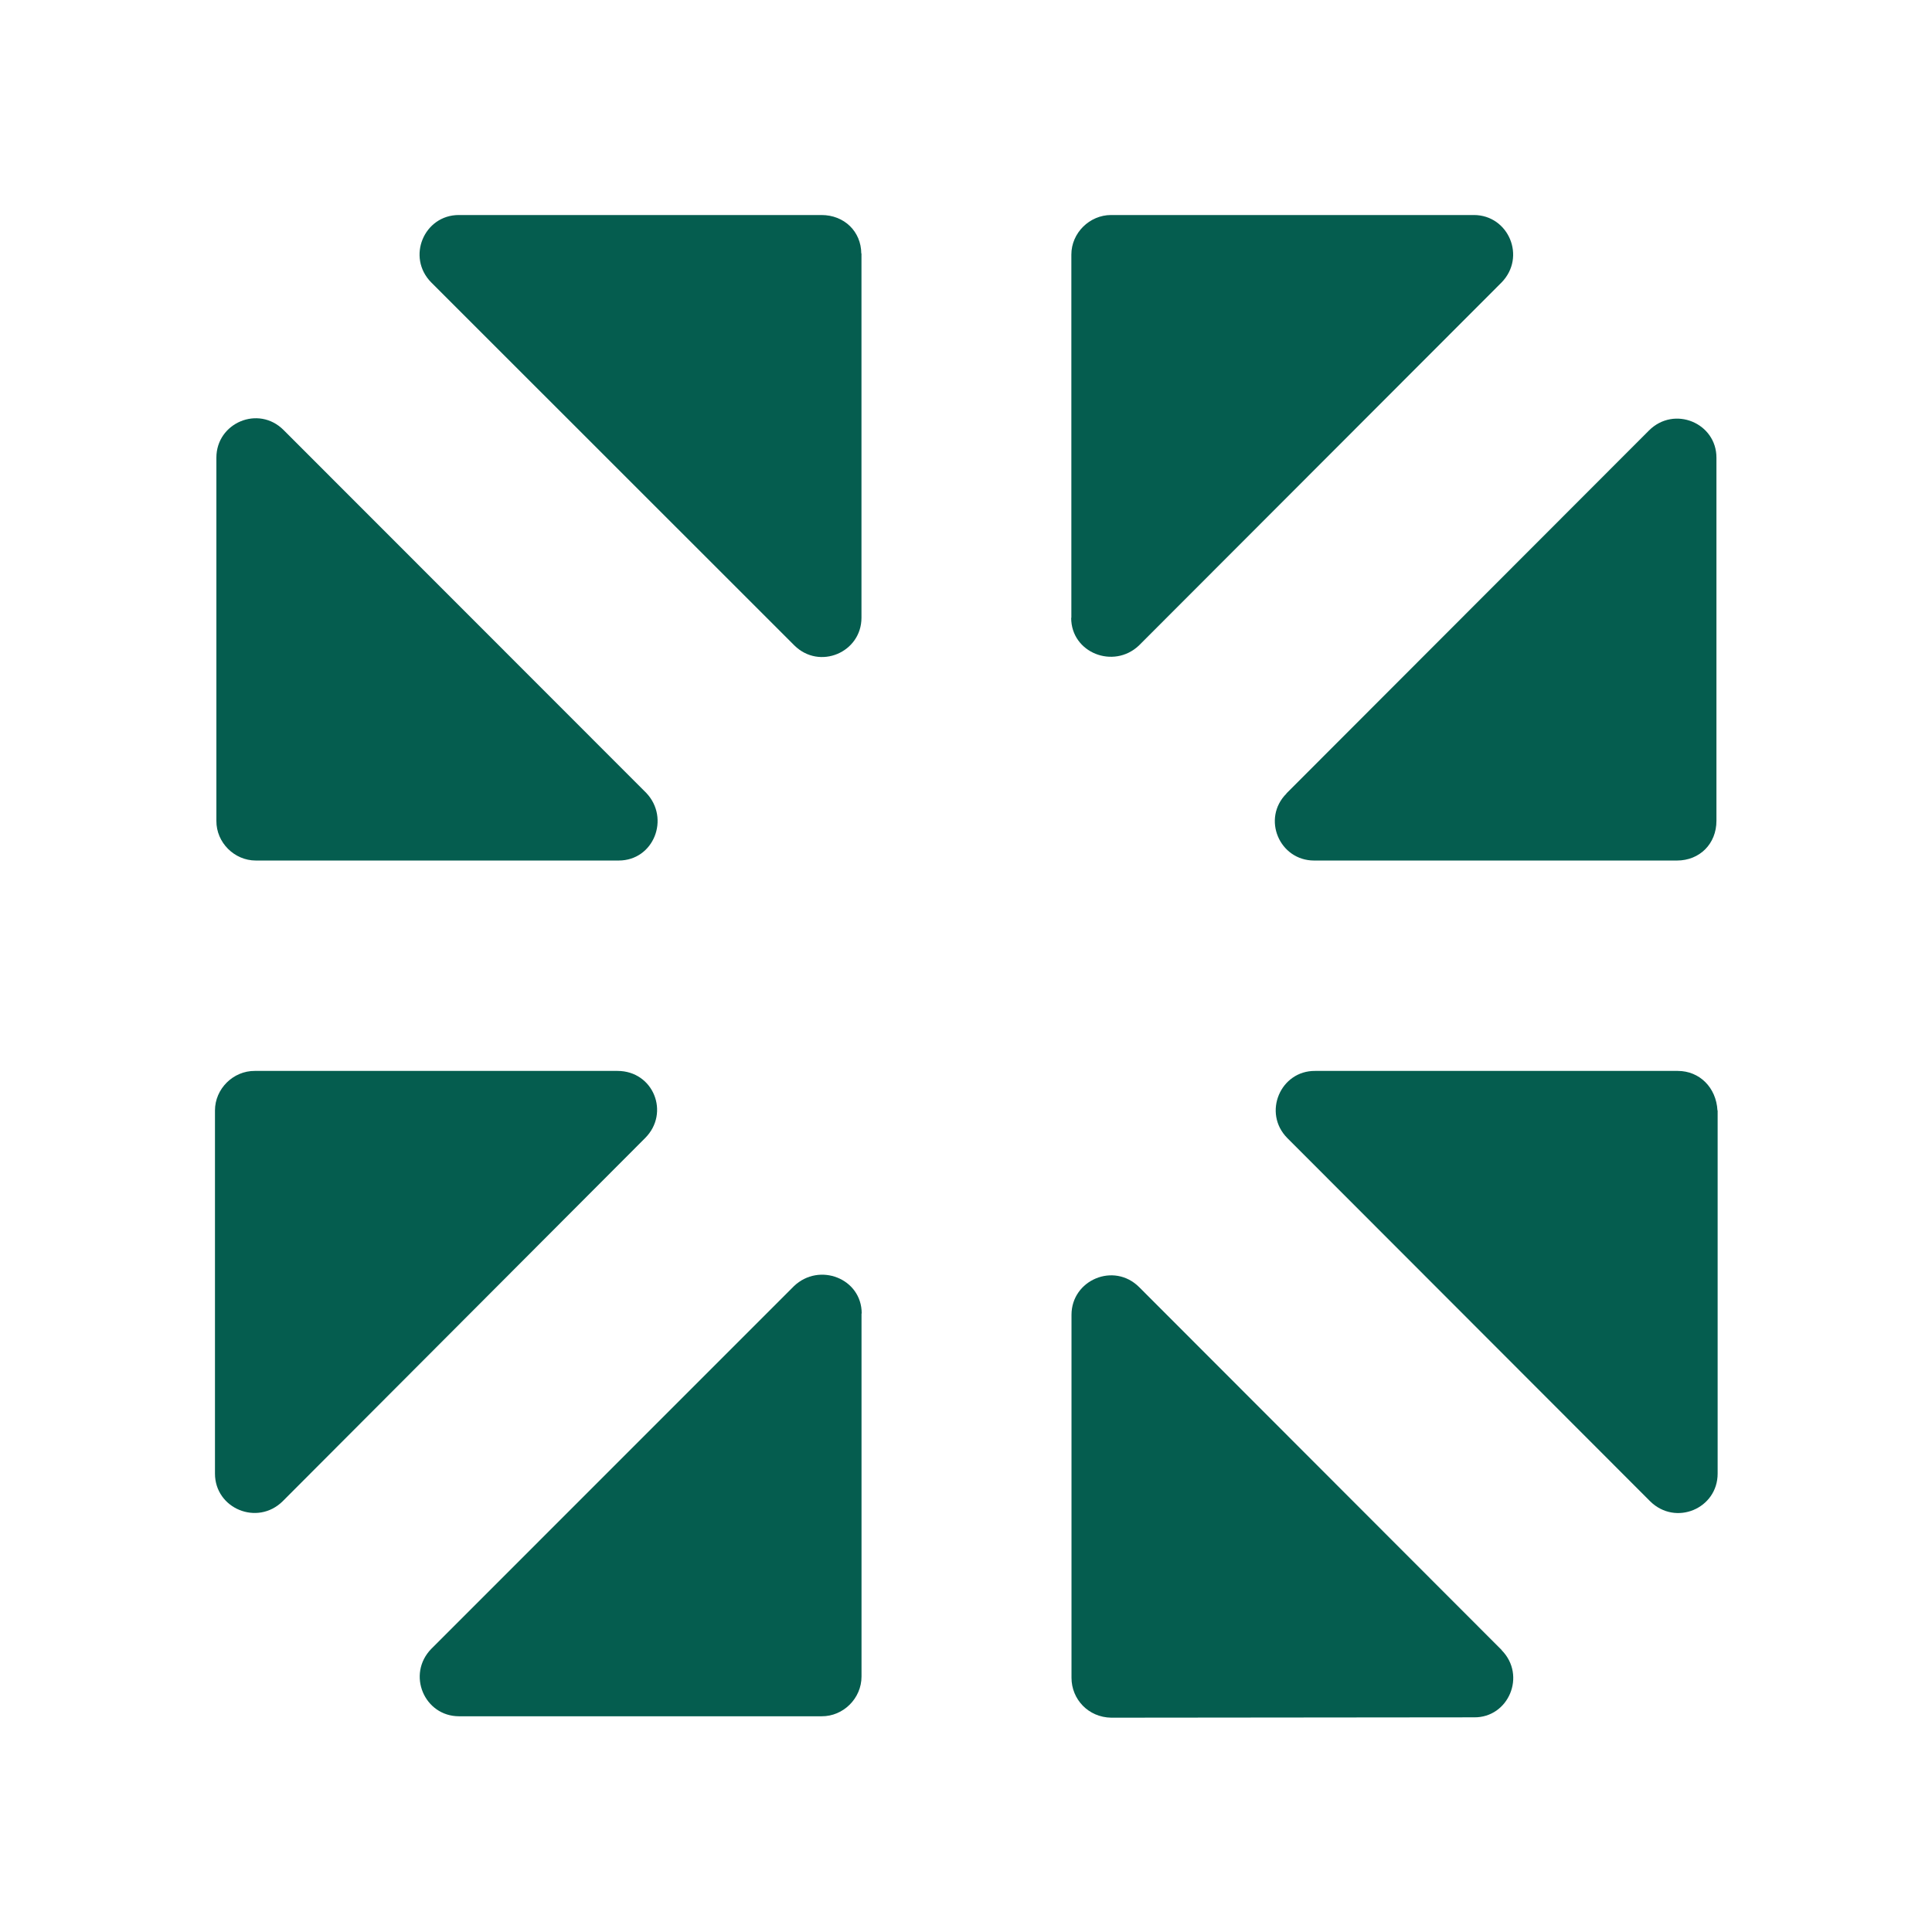
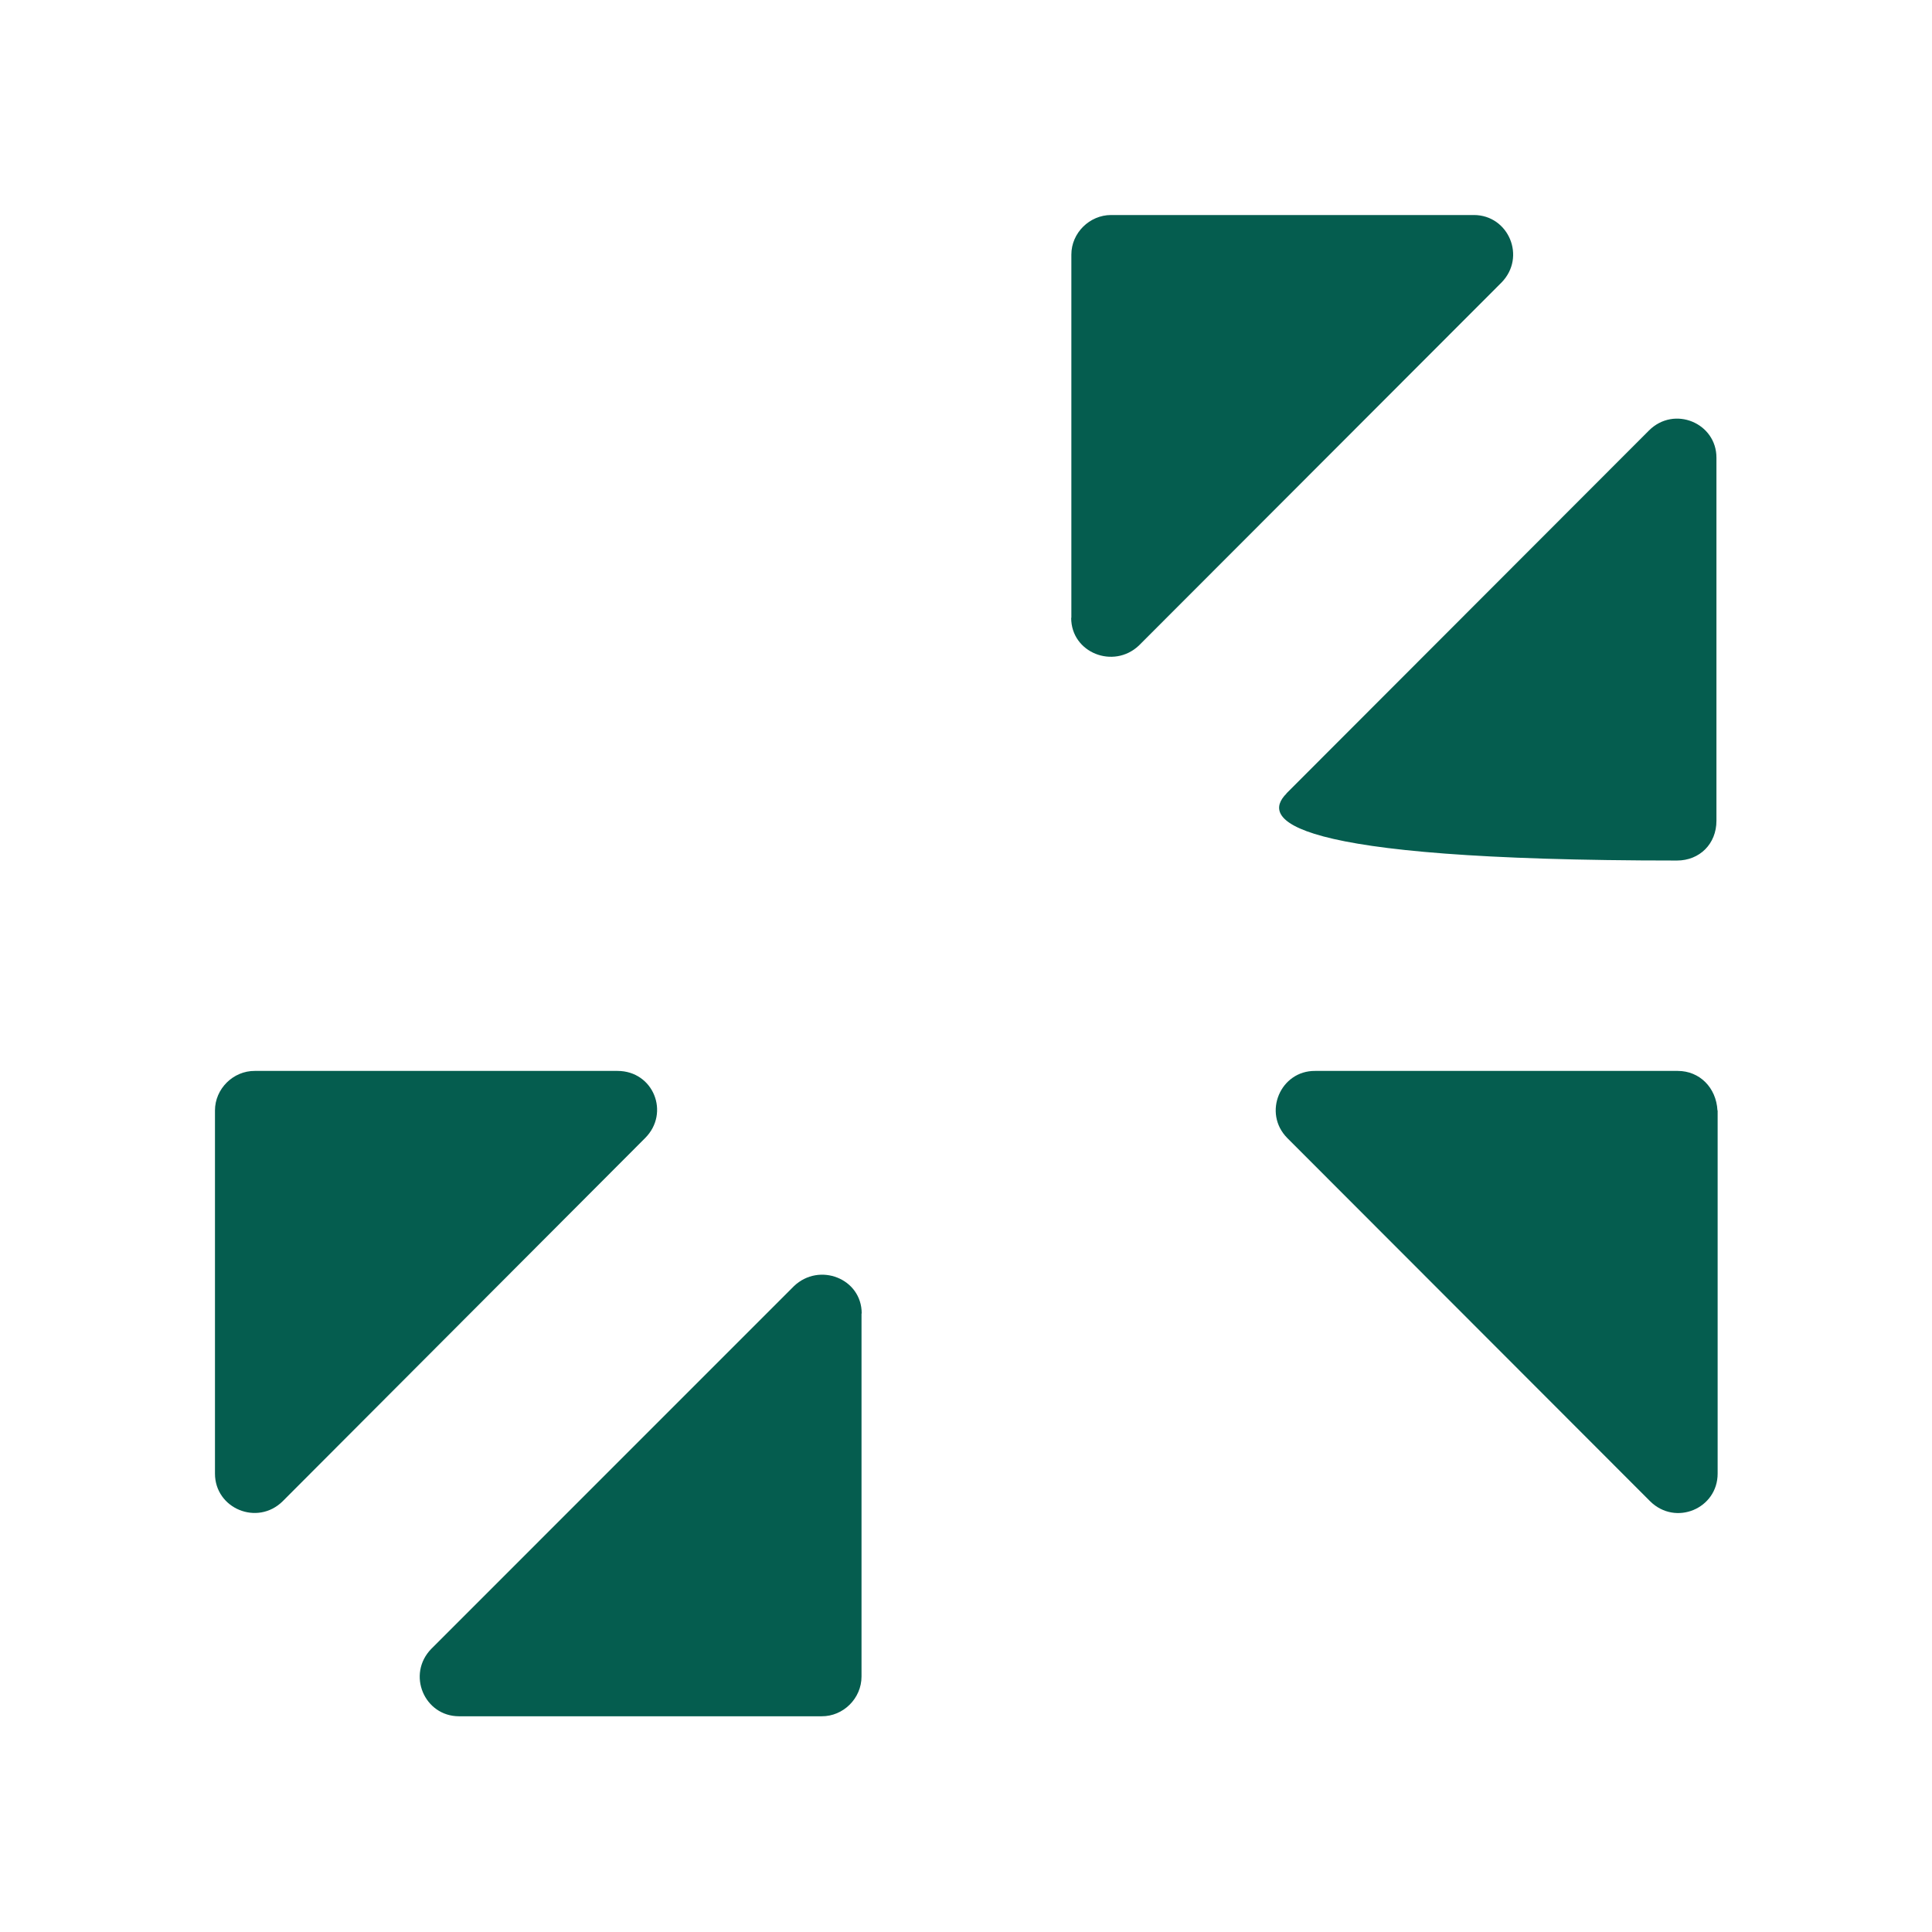
<svg xmlns="http://www.w3.org/2000/svg" width="1080" height="1080" viewBox="0 0 1080 1080" fill="none">
-   <path d="M120.961 458.746V255.829C120.961 236.409 144.441 226.303 158.509 240.372L361.305 443.289C374.679 457.458 365.466 481.039 345.85 481.039H142.955C131.066 481.039 120.862 471.032 120.961 458.845V458.746Z" fill="#055D4F" />
  <path d="M360.614 636.201L158.016 839.217C143.849 853.187 120.171 843.279 120.171 823.76V620.744C120.171 608.656 130.375 598.55 142.462 598.649H345.159C365.27 598.649 374.681 622.131 360.614 636.201Z" fill="#055D4F" />
  <path d="M960.172 620.745V823.761C960.172 843.28 936.692 853.287 922.426 839.217L719.63 636.201C705.661 622.132 715.766 598.452 735.184 598.65H937.881C950.066 598.65 959.379 607.963 960.072 620.745H960.172Z" fill="#055D4F" />
  <path d="M481.594 734.294V937.211C481.594 949.398 471.39 959.504 459.304 959.405H256.607C237.189 959.405 227.183 935.923 241.152 921.655L443.849 718.936C458.016 705.461 481.693 714.676 481.693 734.194L481.594 734.294Z" fill="#055D4F" />
-   <path d="M481.568 141.698V345.308C481.568 364.728 458.089 374.735 444.021 360.765L241.126 157.947C227.058 143.778 237.064 120.197 256.482 120.197H459.179C472.058 120.197 481.37 129.511 481.469 141.698H481.568Z" fill="#055D4F" />
  <path d="M598.895 345.308V142.292C598.895 130.204 609.099 120.197 621.087 120.197H823.883C843.3 120.197 853.306 143.679 839.338 157.947L636.641 360.864C622.474 374.24 598.796 364.926 598.796 345.408L598.895 345.308Z" fill="#055D4F" />
-   <path d="M719.058 443.591L921.756 240.674C935.923 226.506 959.6 236.513 959.501 255.933V458.85C959.501 471.631 950.189 481.044 937.409 481.044H734.612C715.195 481.044 705.189 457.562 719.158 443.591H719.058Z" fill="#055D4F" />
-   <path d="M839.417 922.447C853.386 936.615 843.28 960.295 823.962 959.998L621.166 960.196C608.386 959.998 598.974 949.892 598.974 937.903V734.986C598.974 715.566 622.652 705.361 636.819 719.529L839.516 922.447H839.417Z" fill="#055D4F" />
+   <path d="M719.058 443.591L921.756 240.674C935.923 226.506 959.6 236.513 959.501 255.933V458.85C959.501 471.631 950.189 481.044 937.409 481.044C715.195 481.044 705.189 457.562 719.158 443.591H719.058Z" fill="#055D4F" />
</svg>